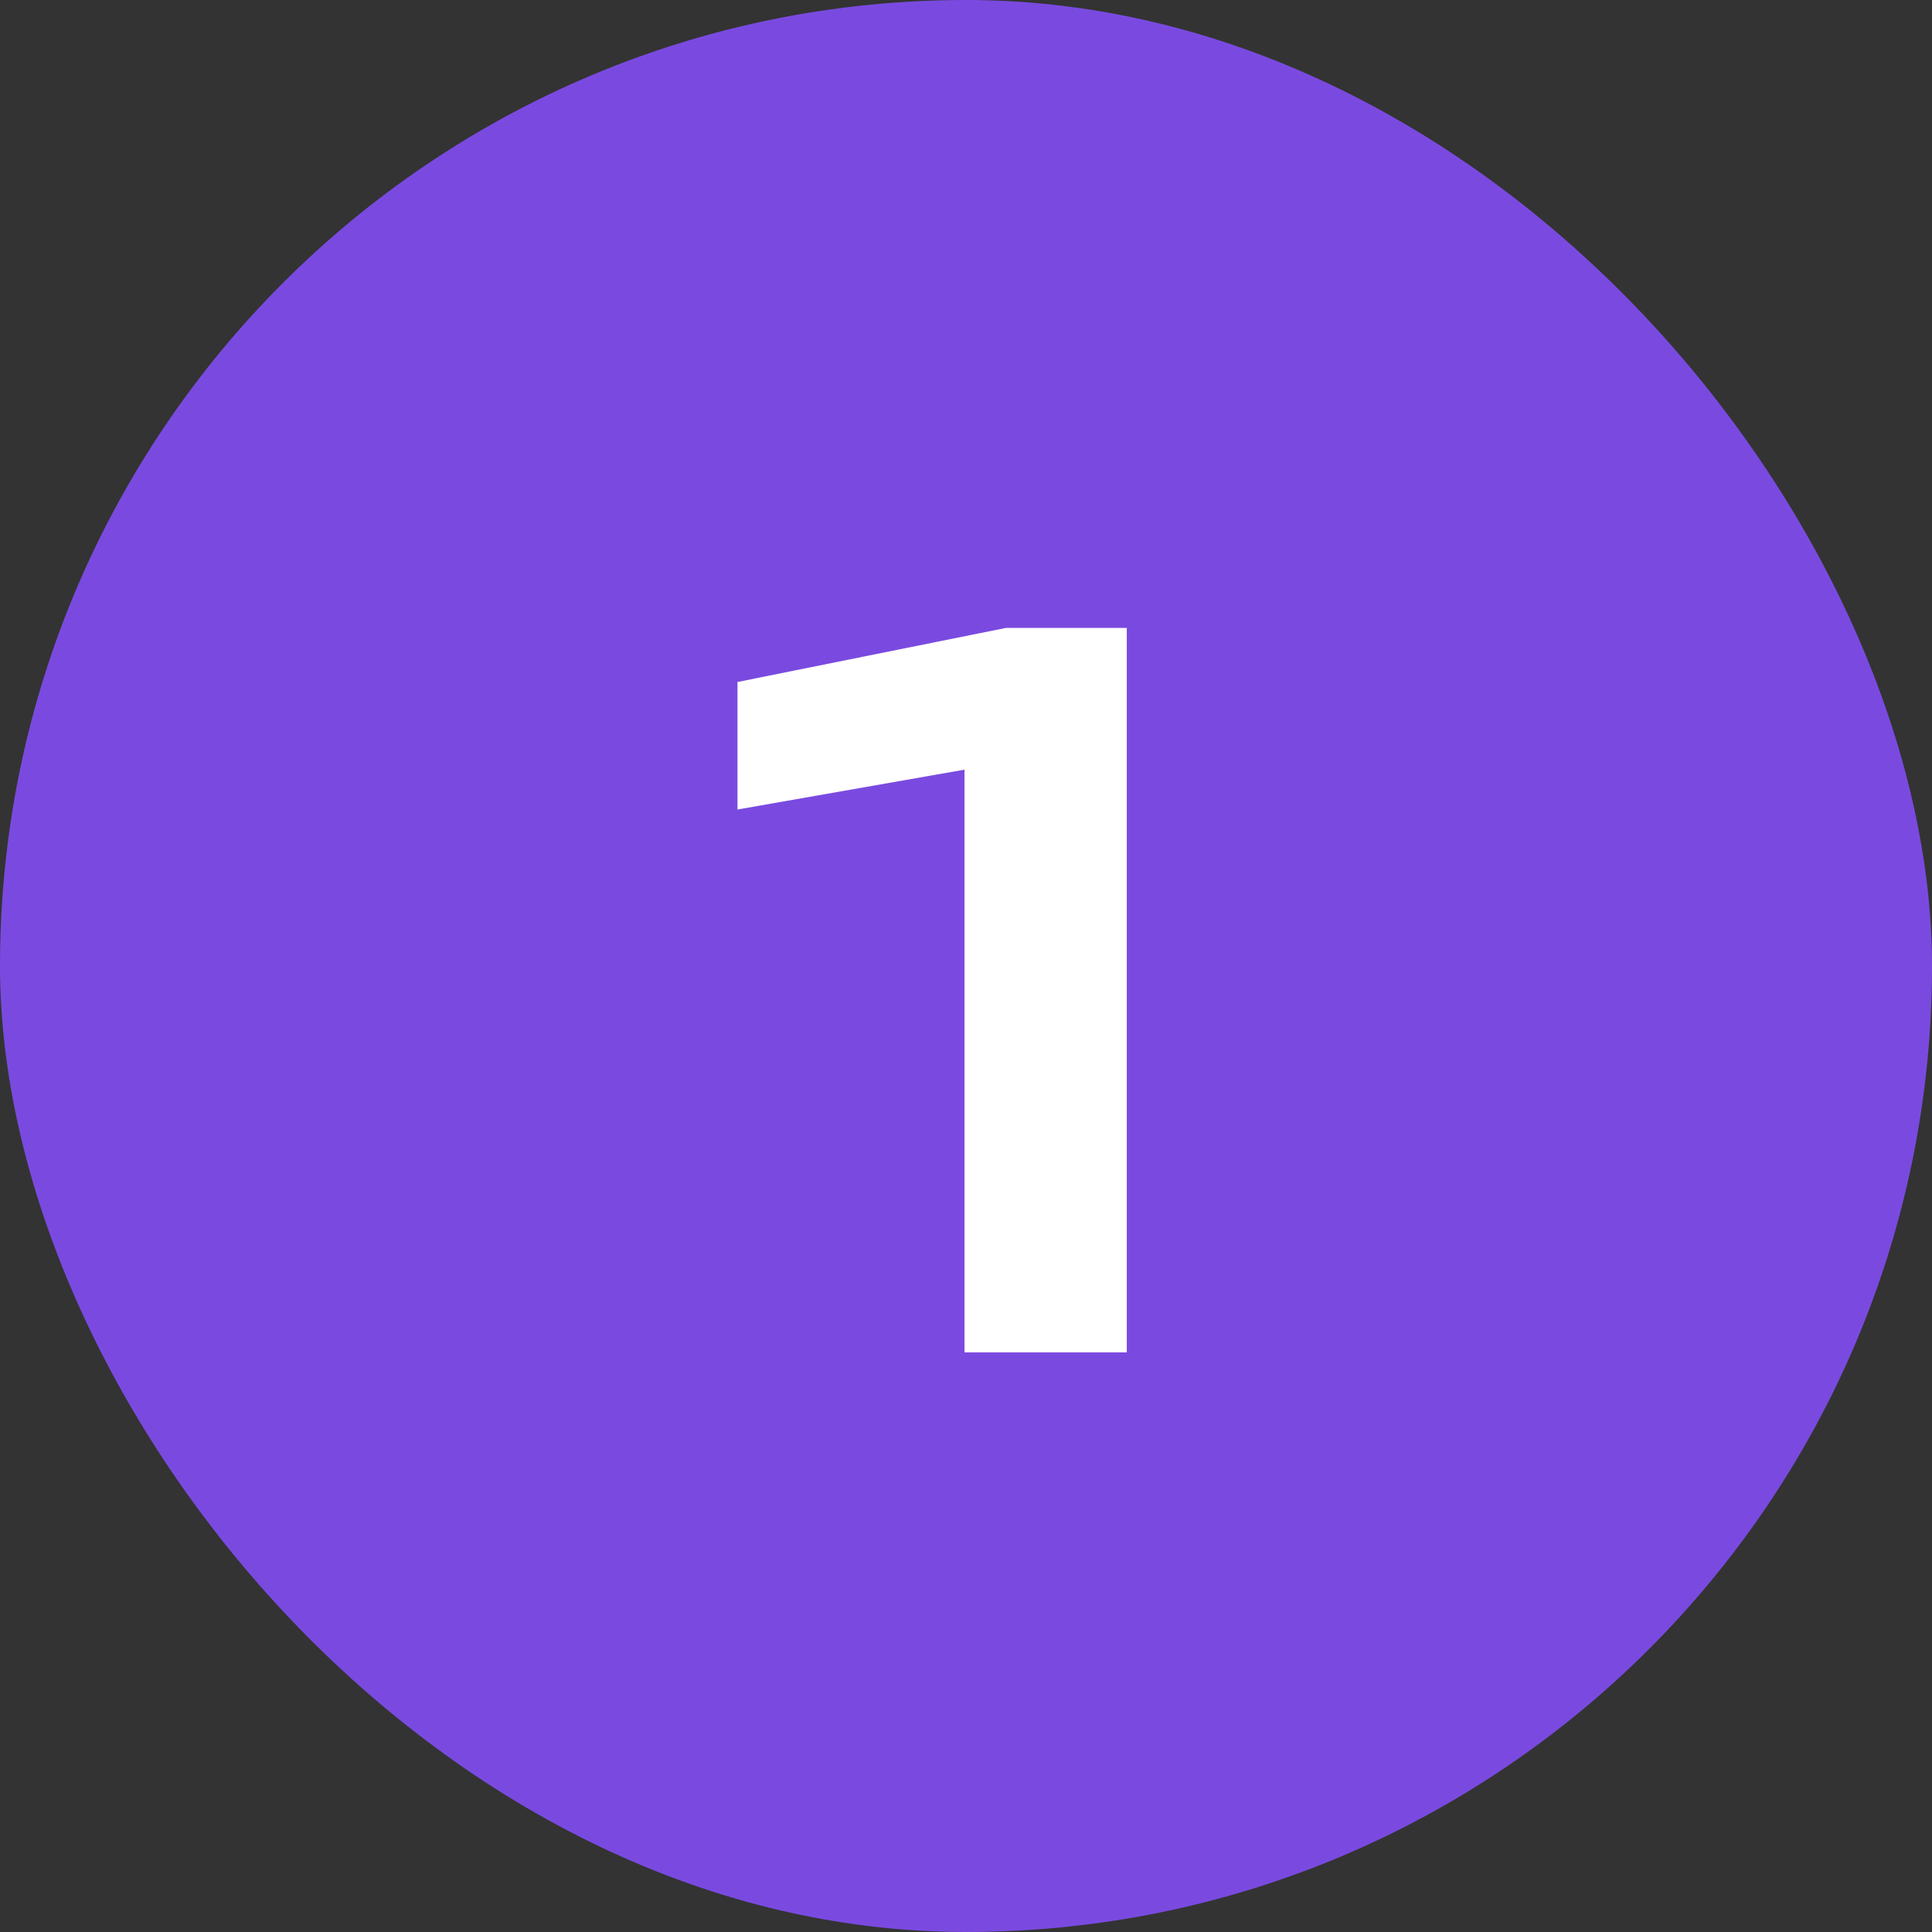
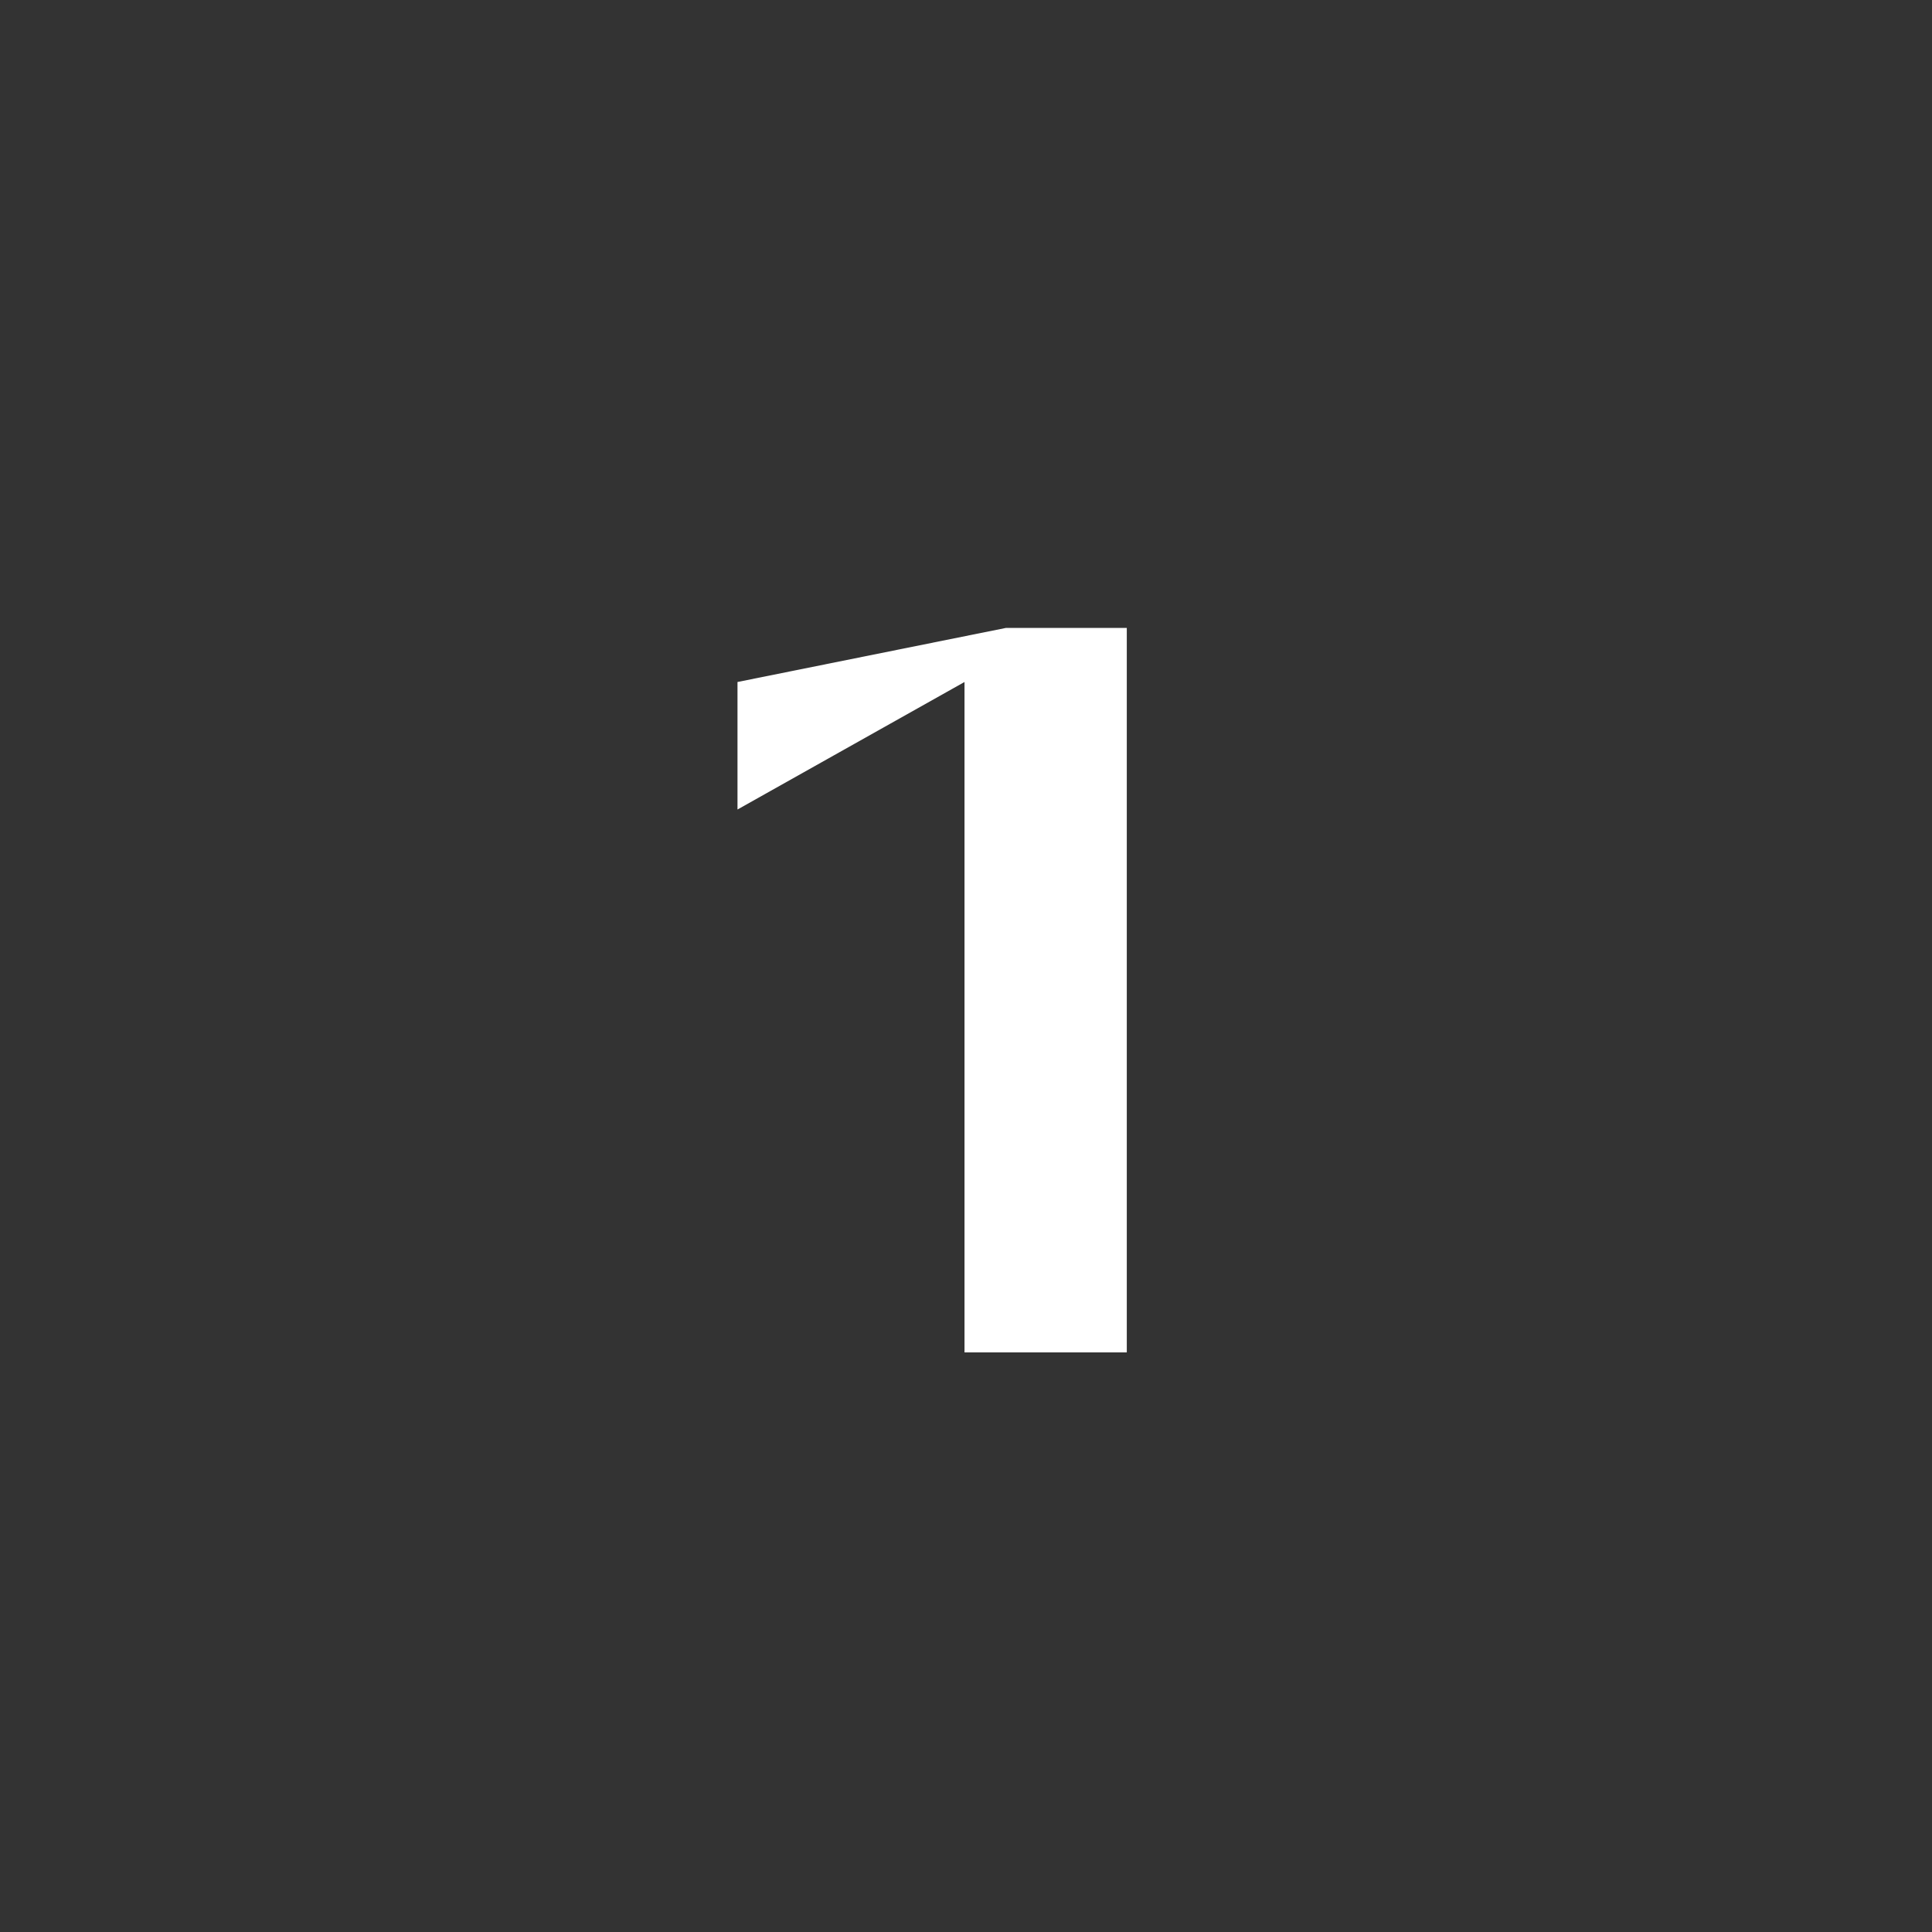
<svg xmlns="http://www.w3.org/2000/svg" width="40" height="40" viewBox="0 0 40 40" fill="none">
  <rect x="0" y="0" width="40" height="40" fill="#333333" stroke="none" />
-   <rect width="40" height="40" rx="20" fill="#7A4AE0" />
-   <path d="M23.329 13V28H19.969V14.12L21.649 15.64L15.269 16.76V14.12L20.829 13H23.329Z" fill="white" />
+   <path d="M23.329 13V28H19.969V14.12L15.269 16.76V14.12L20.829 13H23.329Z" fill="white" />
</svg>